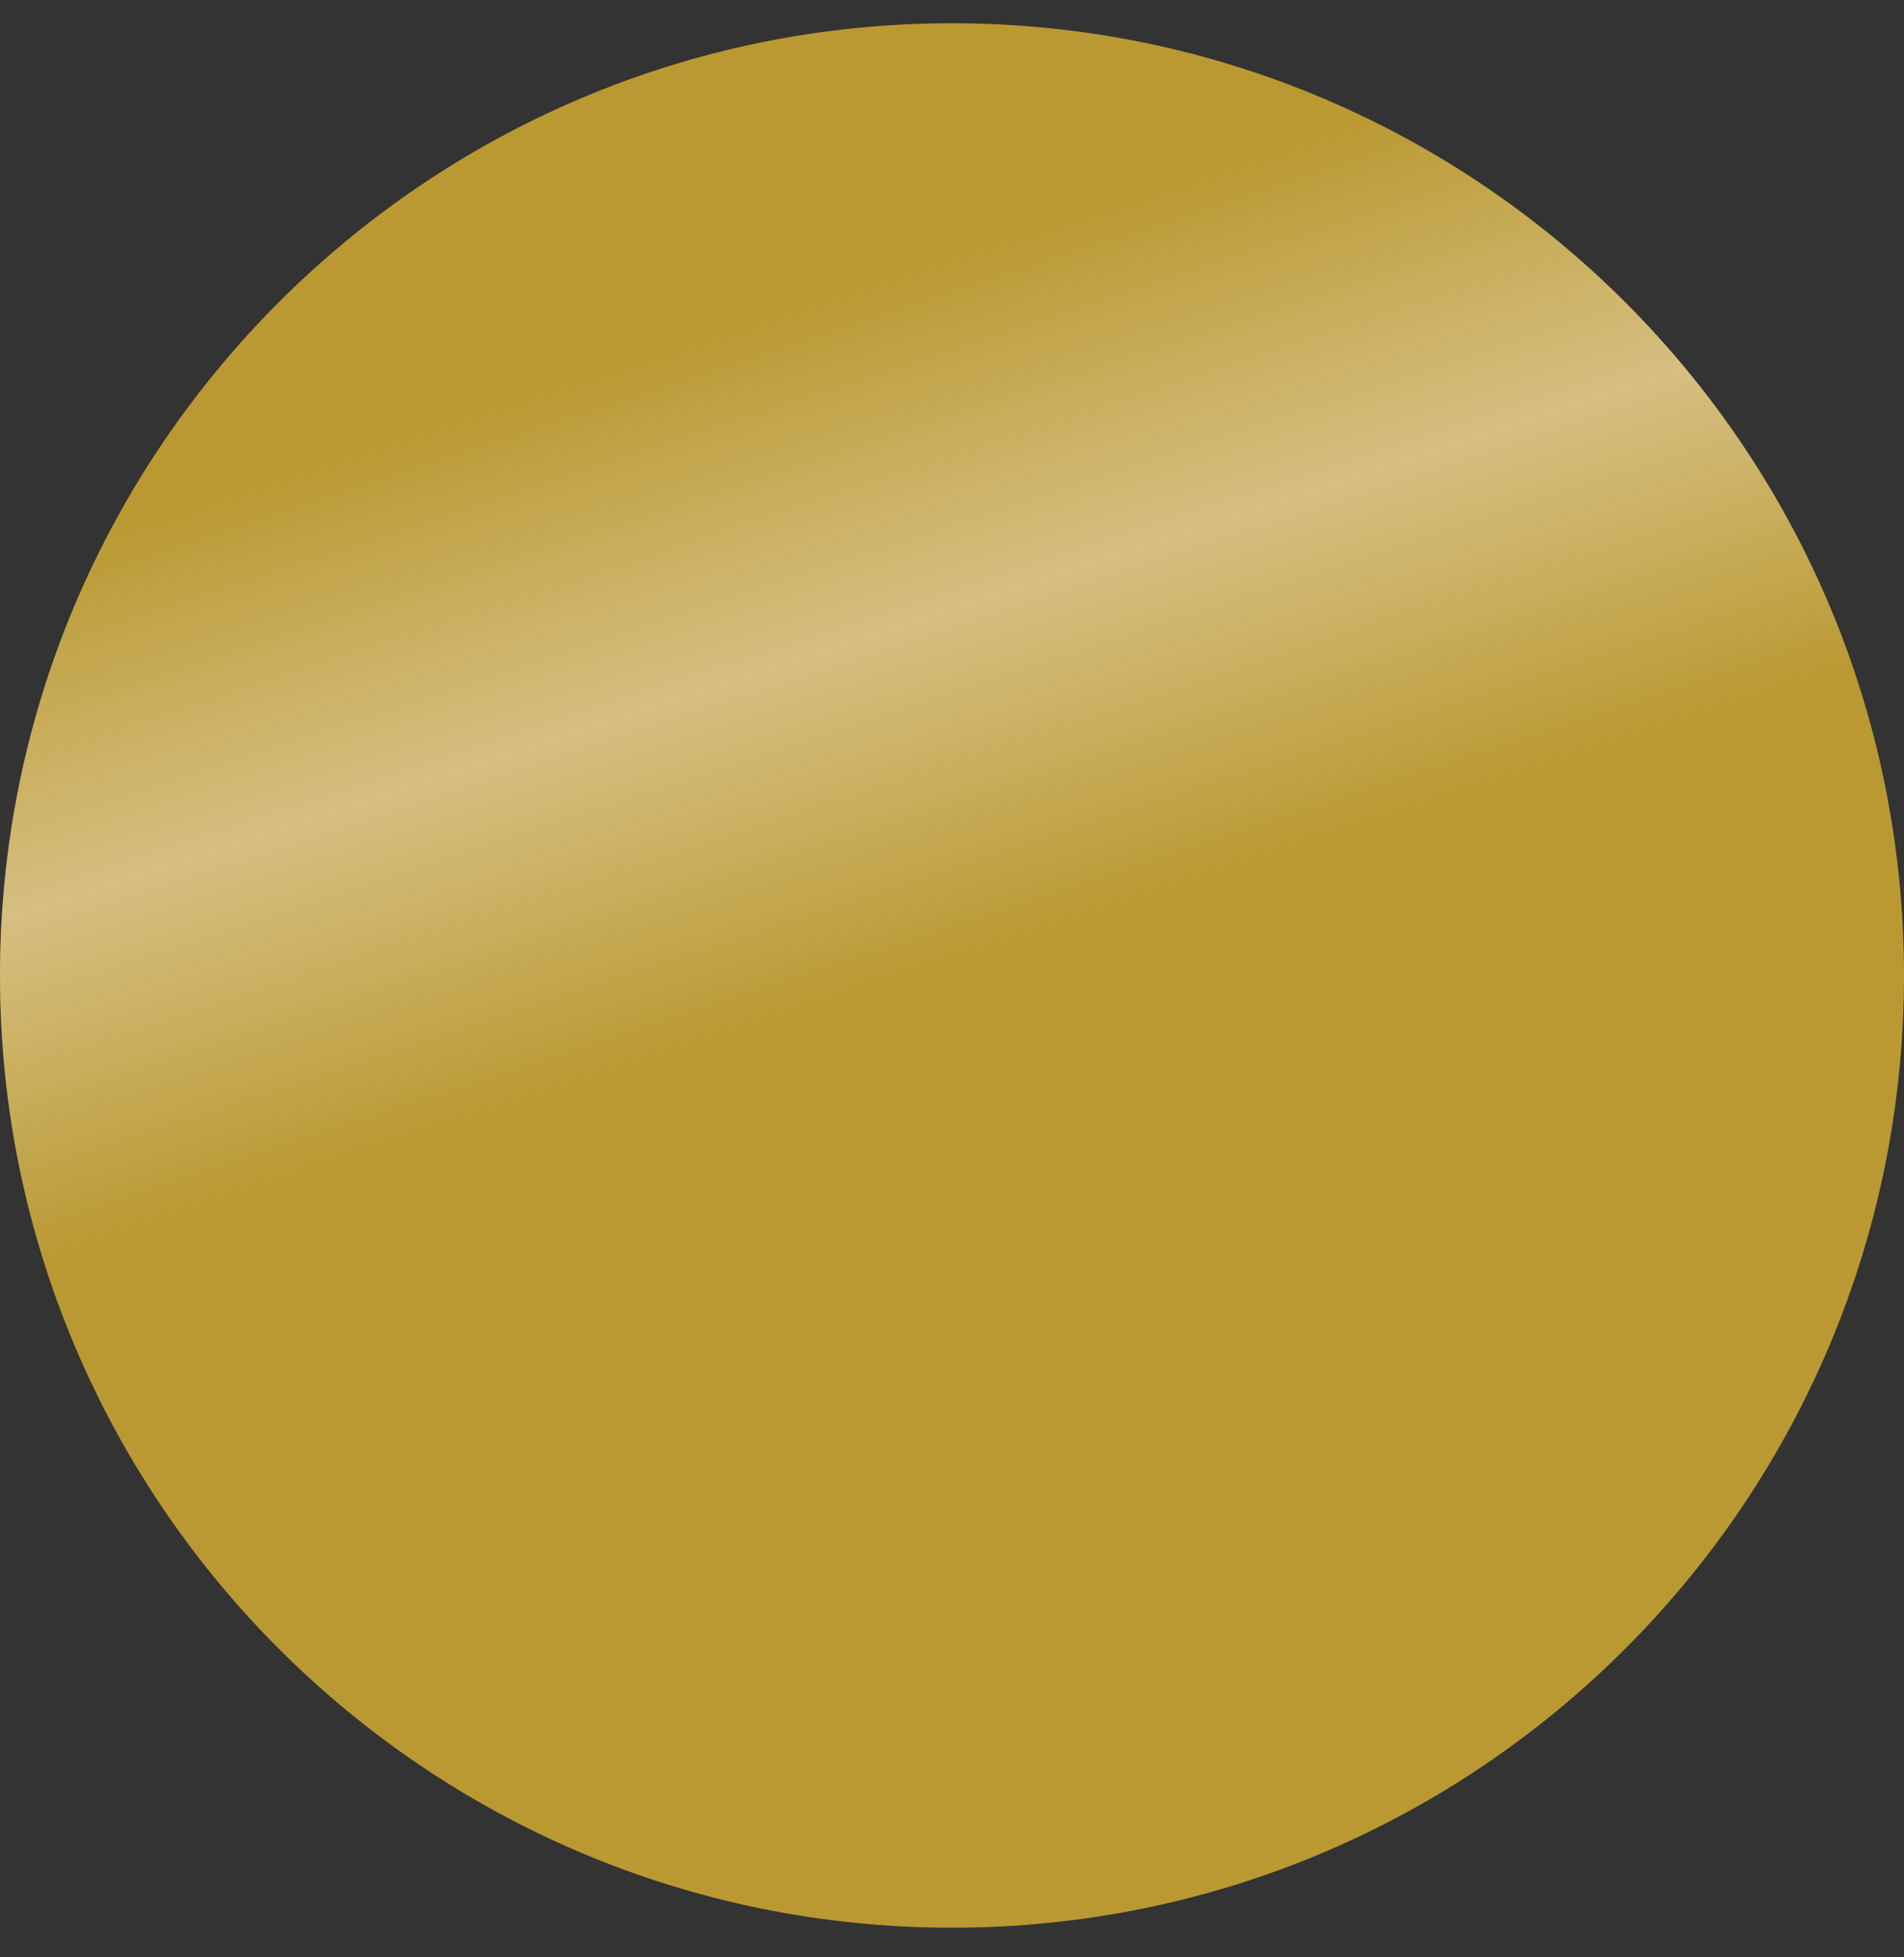
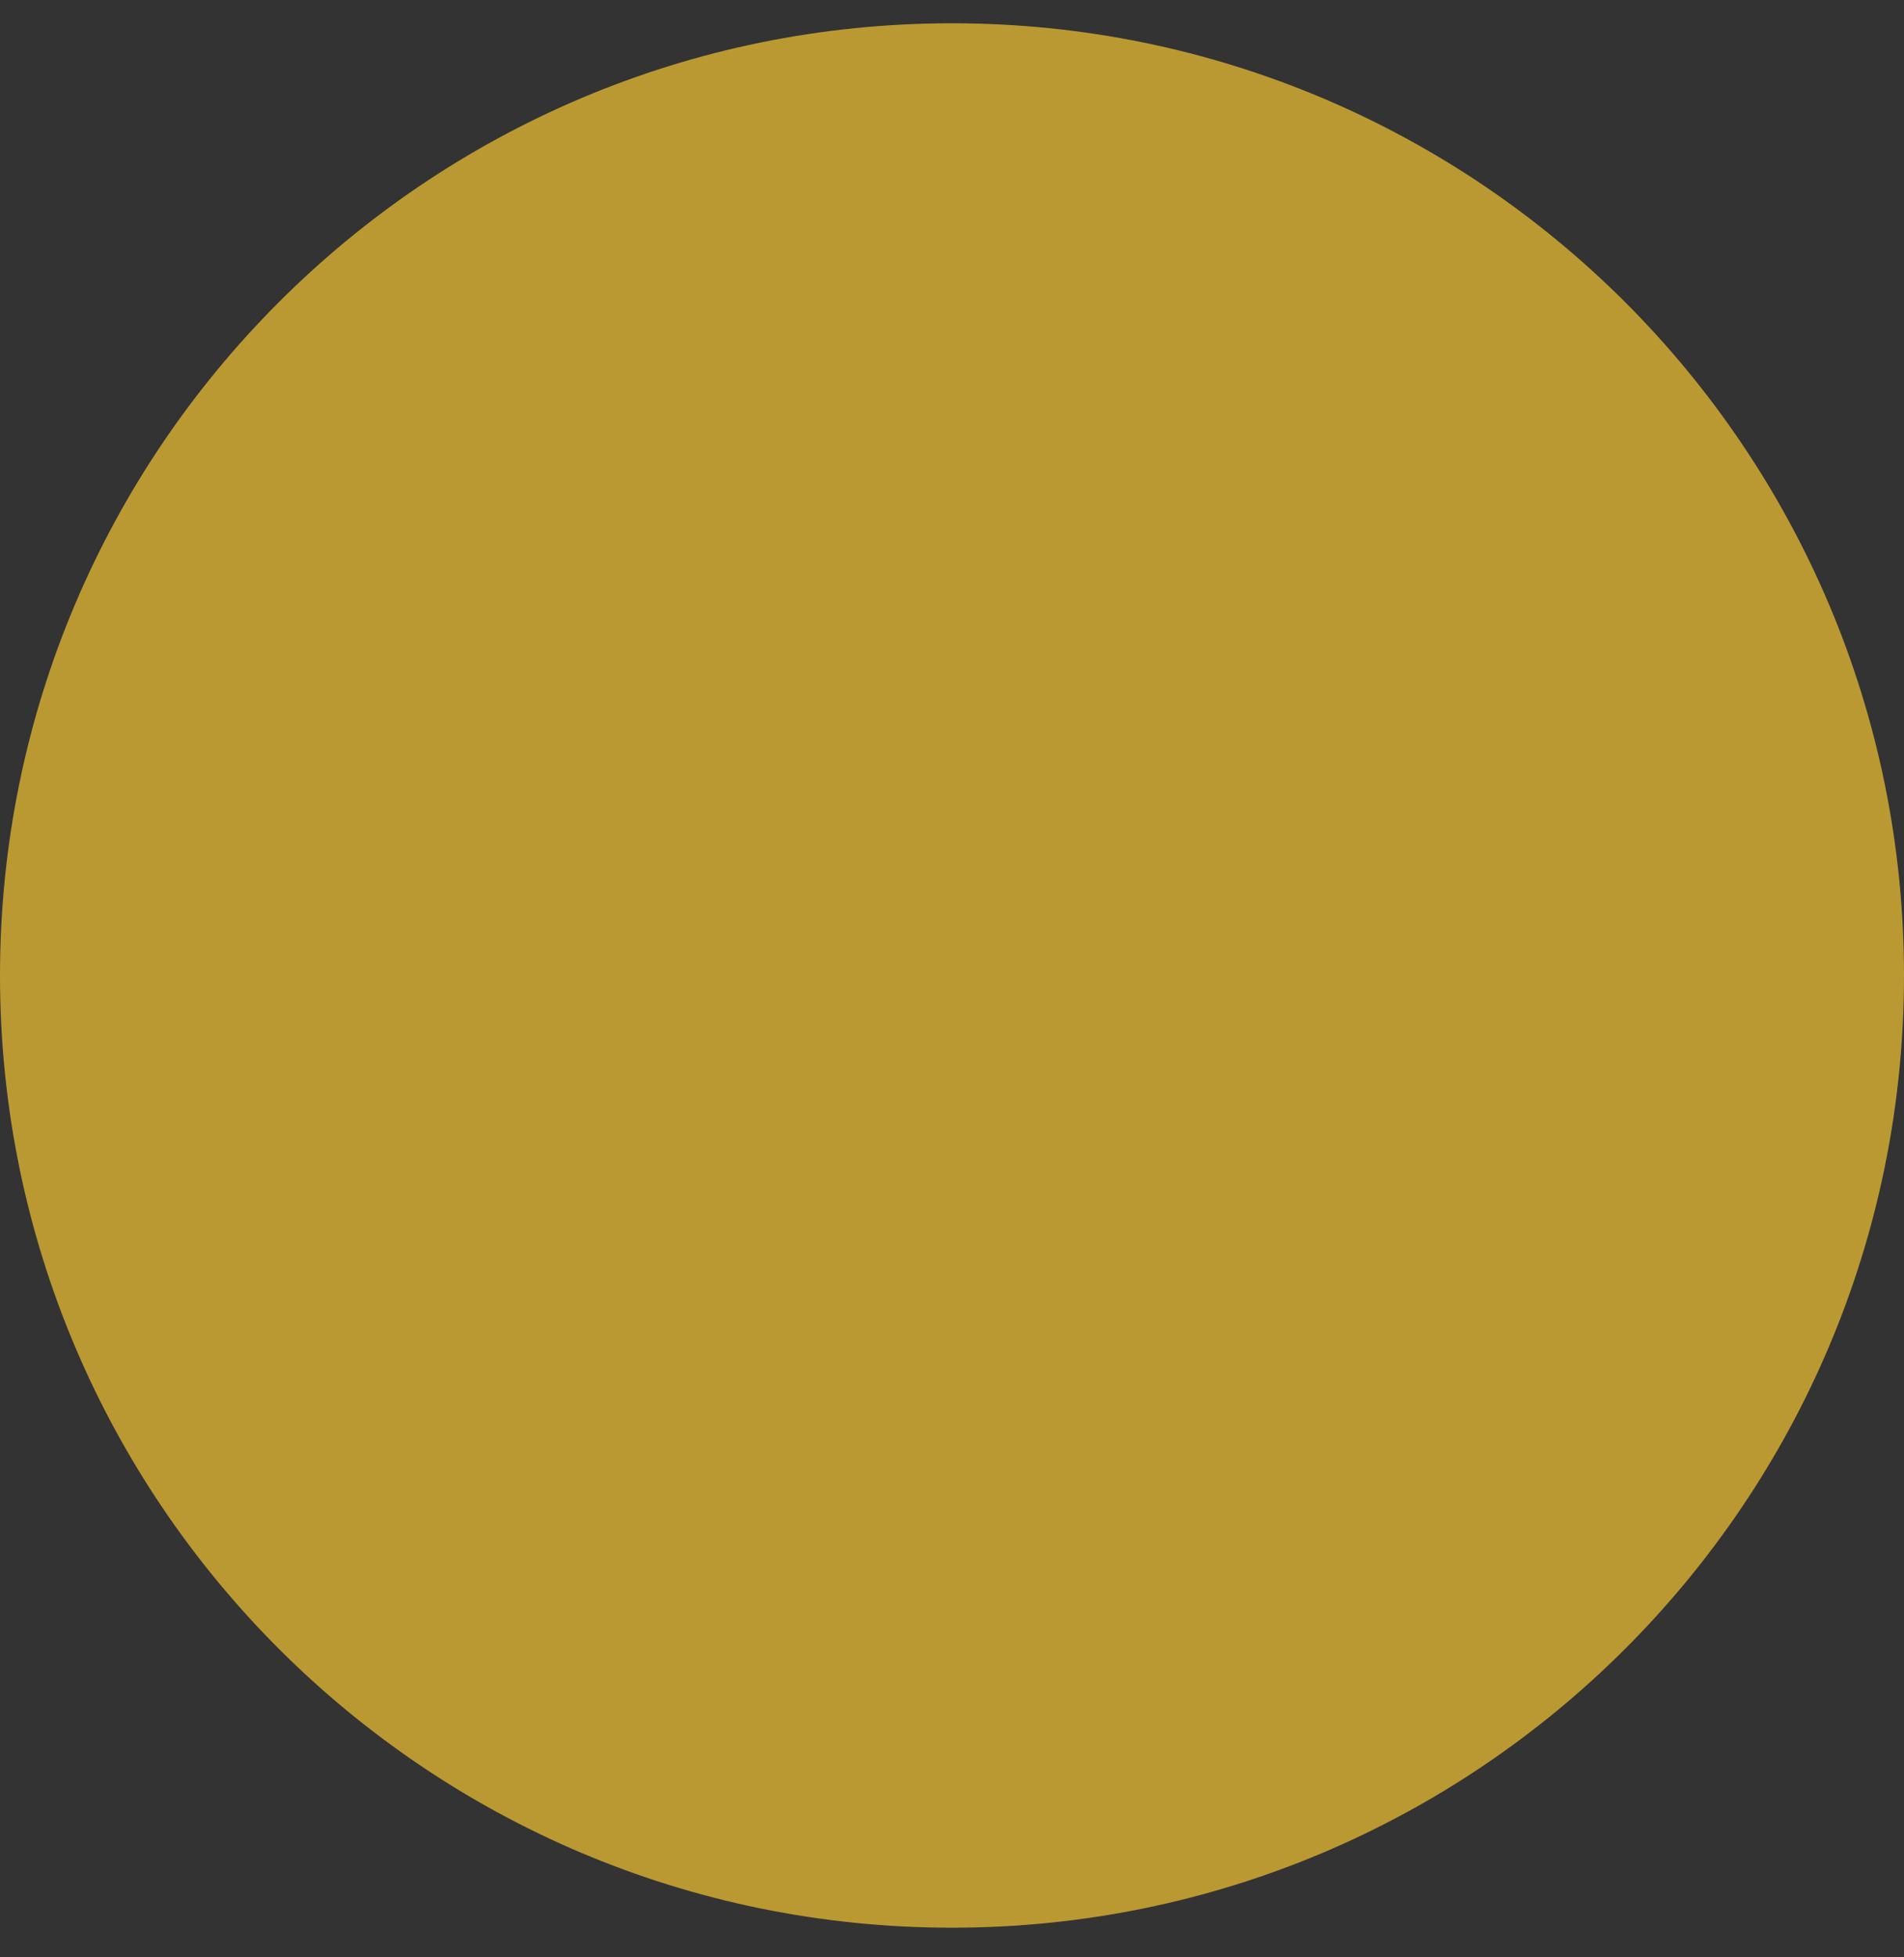
<svg xmlns="http://www.w3.org/2000/svg" width="36" height="37" viewBox="0 0 36 37" fill="none">
  <rect x="0" y="0" width="36" height="37" fill="#333333" stroke="none" />
  <path d="M18 36.44C27.941 36.44 36 28.381 36 18.44C36 8.499 27.941 0.44 18 0.44C8.059 0.44 0 8.499 0 18.44C0 28.381 8.059 36.44 18 36.44Z" fill="#BA9932" />
-   <path d="M18 36.44C27.941 36.44 36 28.381 36 18.44C36 8.499 27.941 0.44 18 0.44C8.059 0.44 0 8.499 0 18.44C0 28.381 8.059 36.44 18 36.44Z" fill="url(#paint0_linear_1_2673)" />
  <defs>
    <linearGradient id="paint0_linear_1_2673" x1="18" y1="-2" x2="28" y2="28.5" gradientUnits="userSpaceOnUse">
      <stop offset="0.2" stop-color="white" stop-opacity="0" />
      <stop offset="0.4" stop-color="#FFF8F8" stop-opacity="0.4" />
      <stop offset="0.6" stop-color="white" stop-opacity="0" />
    </linearGradient>
  </defs>
</svg>